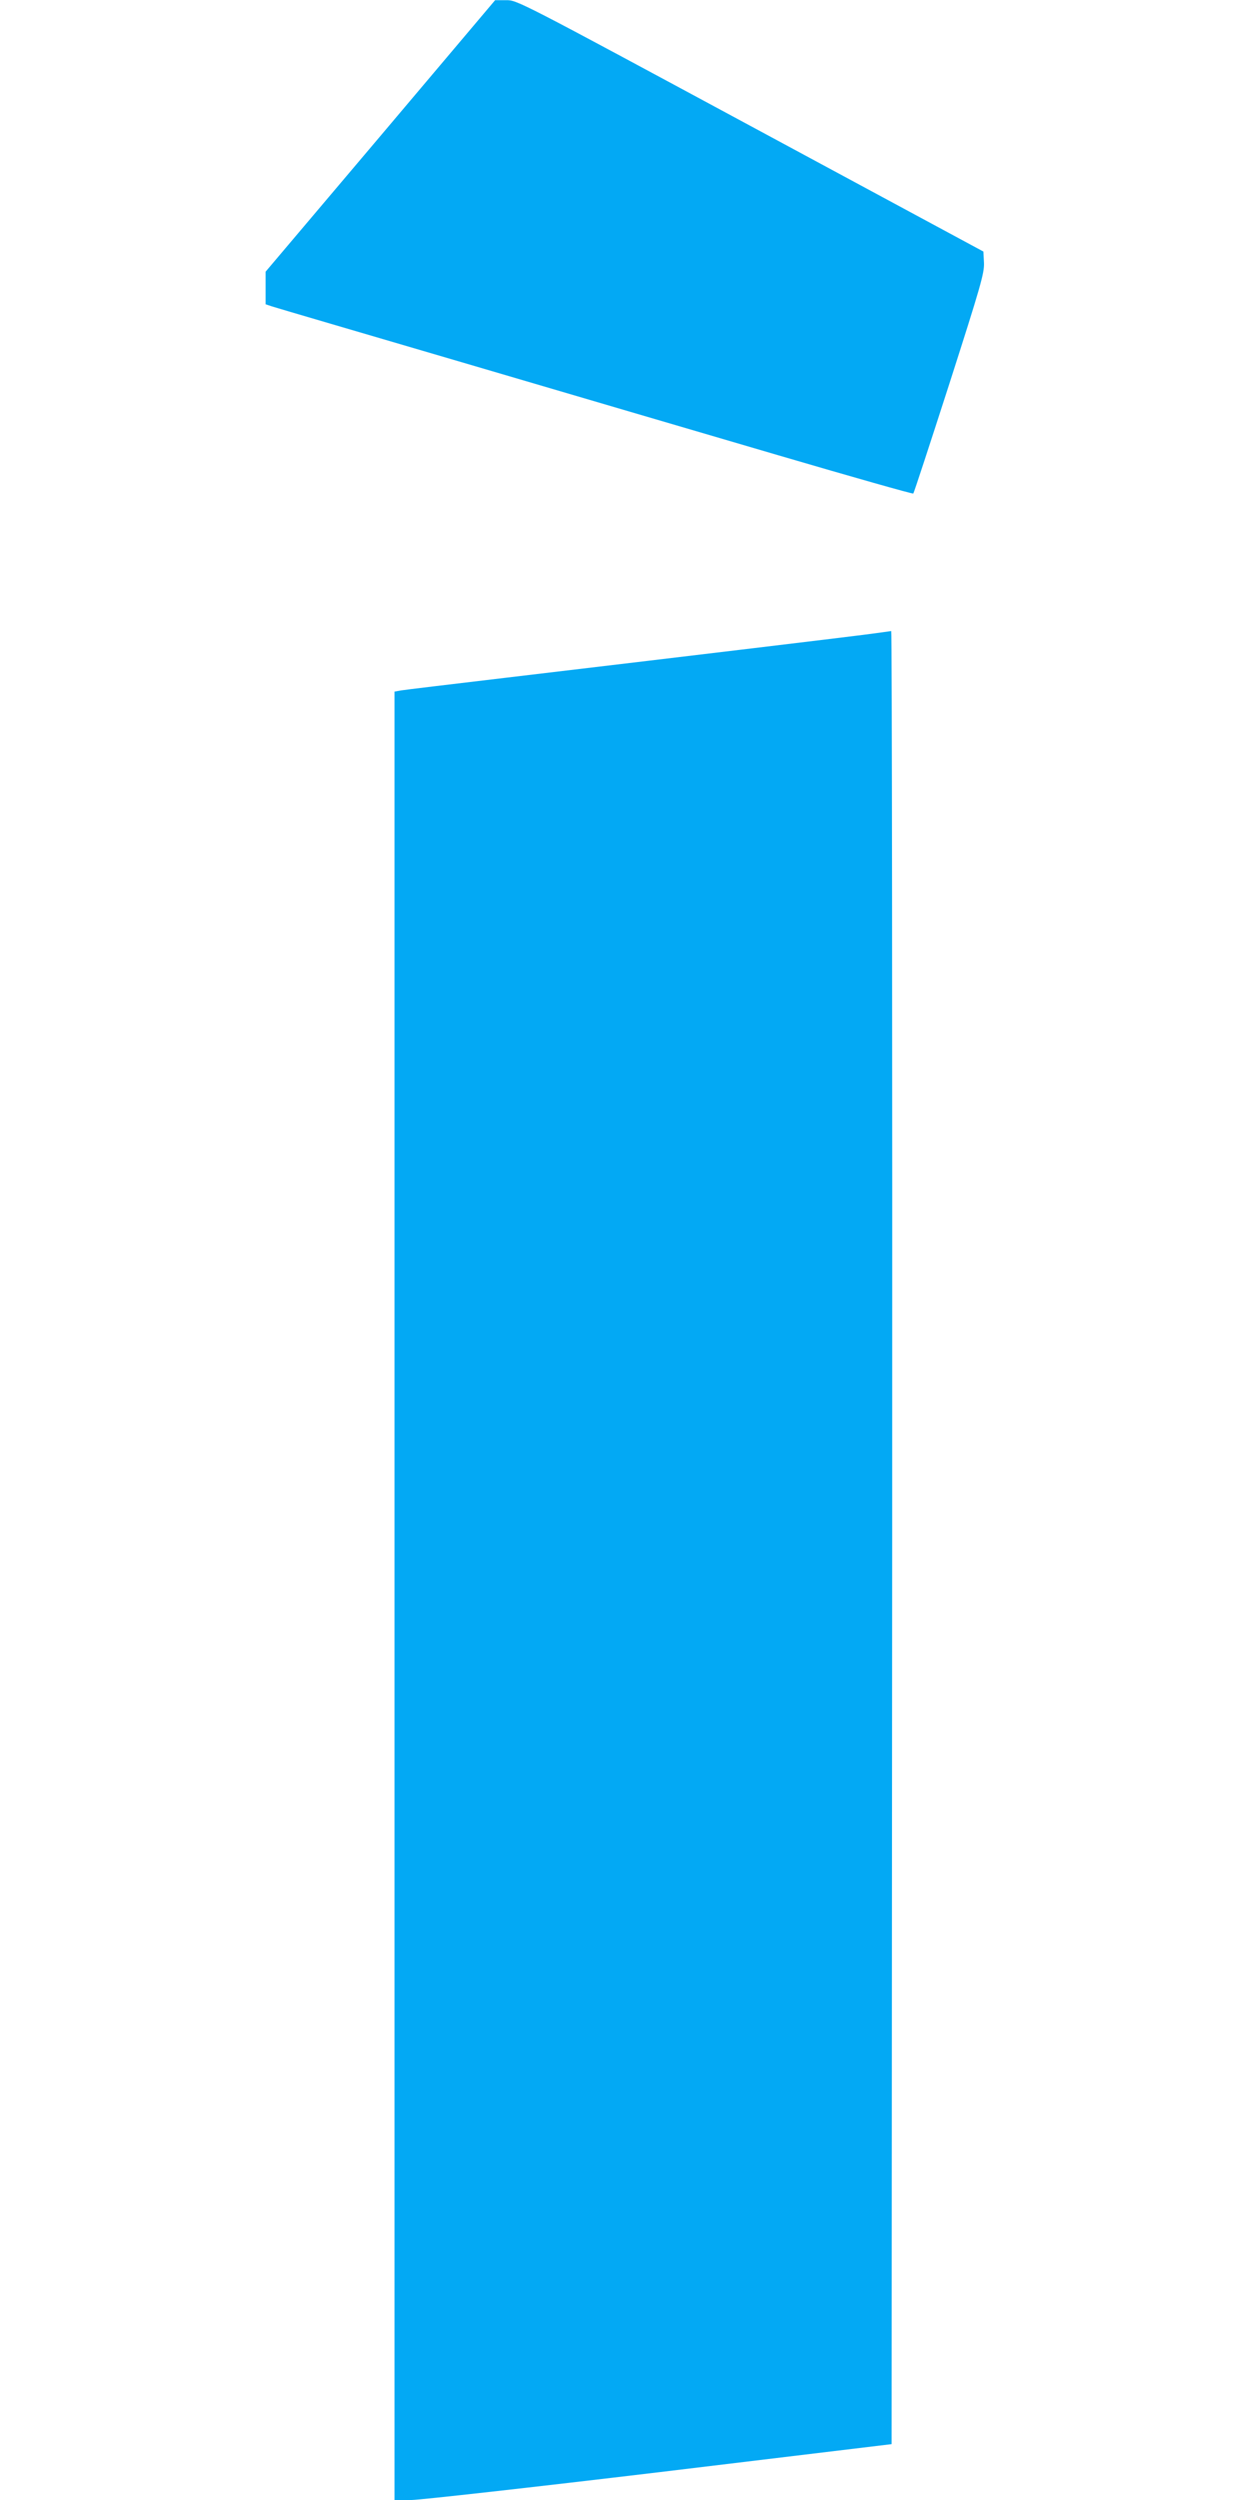
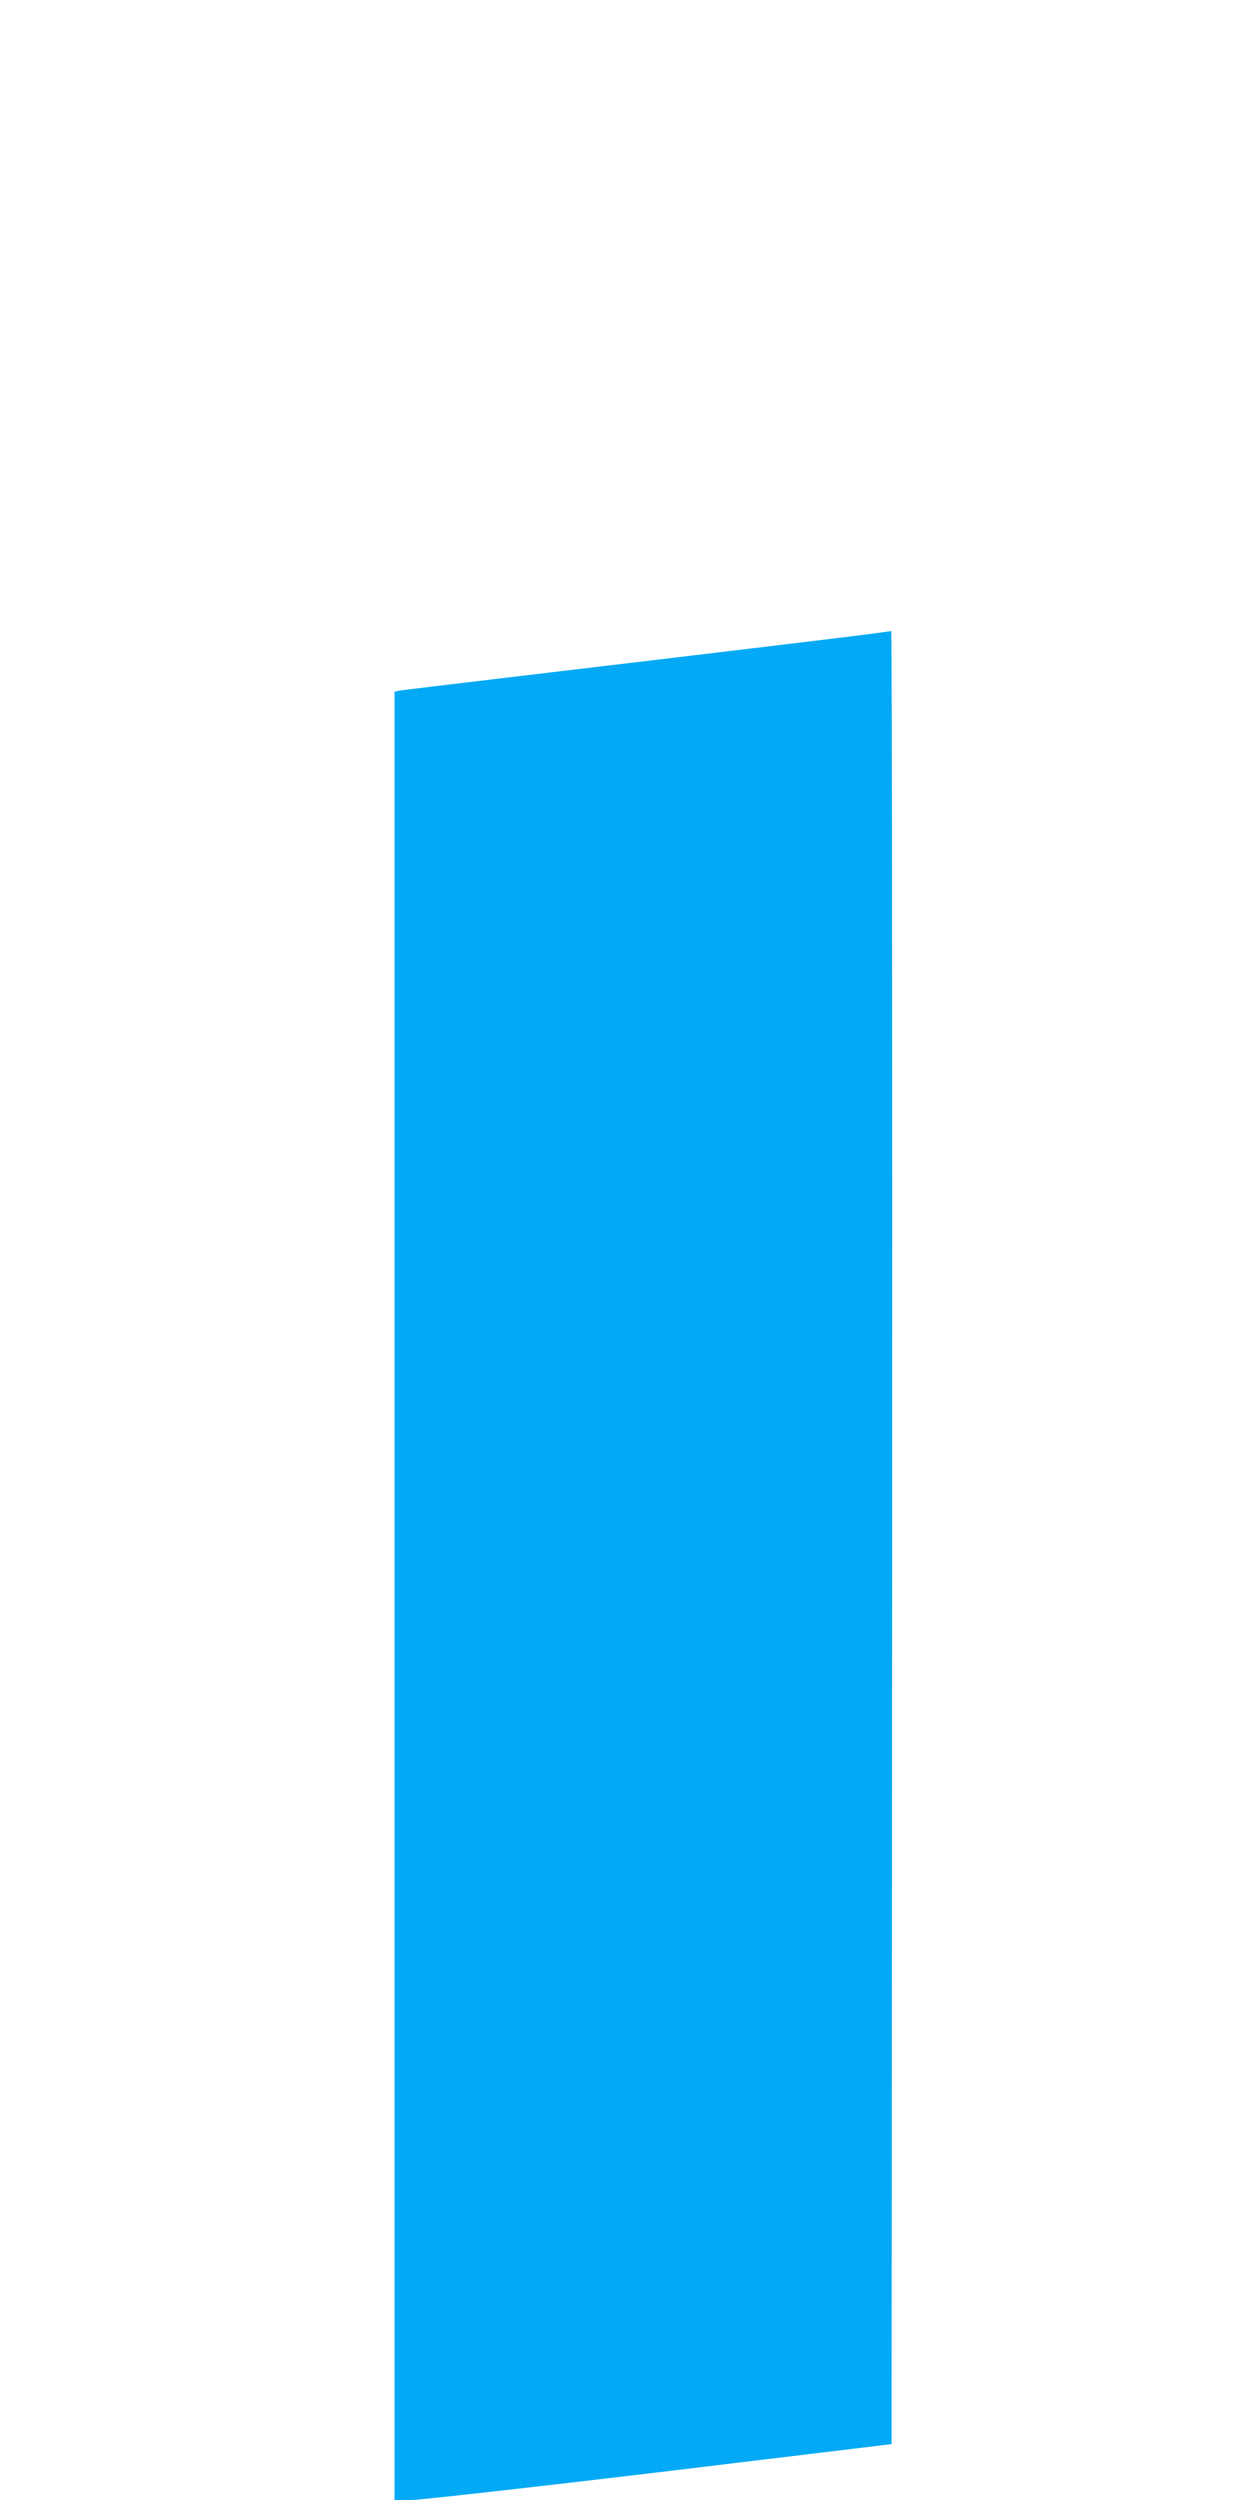
<svg xmlns="http://www.w3.org/2000/svg" version="1.0" width="640pt" height="1280pt" viewBox="0 0 640 1280" preserveAspectRatio="xMidYMid meet">
  <g transform="translate(0,1280) scale(0.1,-0.1)" fill="#03a9f4" stroke="none">
-     <path d="M1948 12104 l-588 -695 0 -84 0 -83 33 -11 c17 -6 455 -134 972 -286 517 -152 1247 -367 1623 -477 375 -110 685 -198 688 -195 3 2 86 256 185 563 160 499 179 565 177 618 l-3 58 -1194 644 c-1185 639 -1194 644 -1250 643 l-56 0 -587 -695z" />
    <path d="M4415 9549 c-134 -17 -748 -91 -1825 -219 -278 -33 -520 -62 -537 -65 l-33 -6 0 -4629 0 -4630 88 0 c48 1 620 65 1272 143 l1185 143 3 4642 c1 2553 -1 4641 -5 4641 -5 -1 -71 -10 -148 -20z" />
  </g>
</svg>